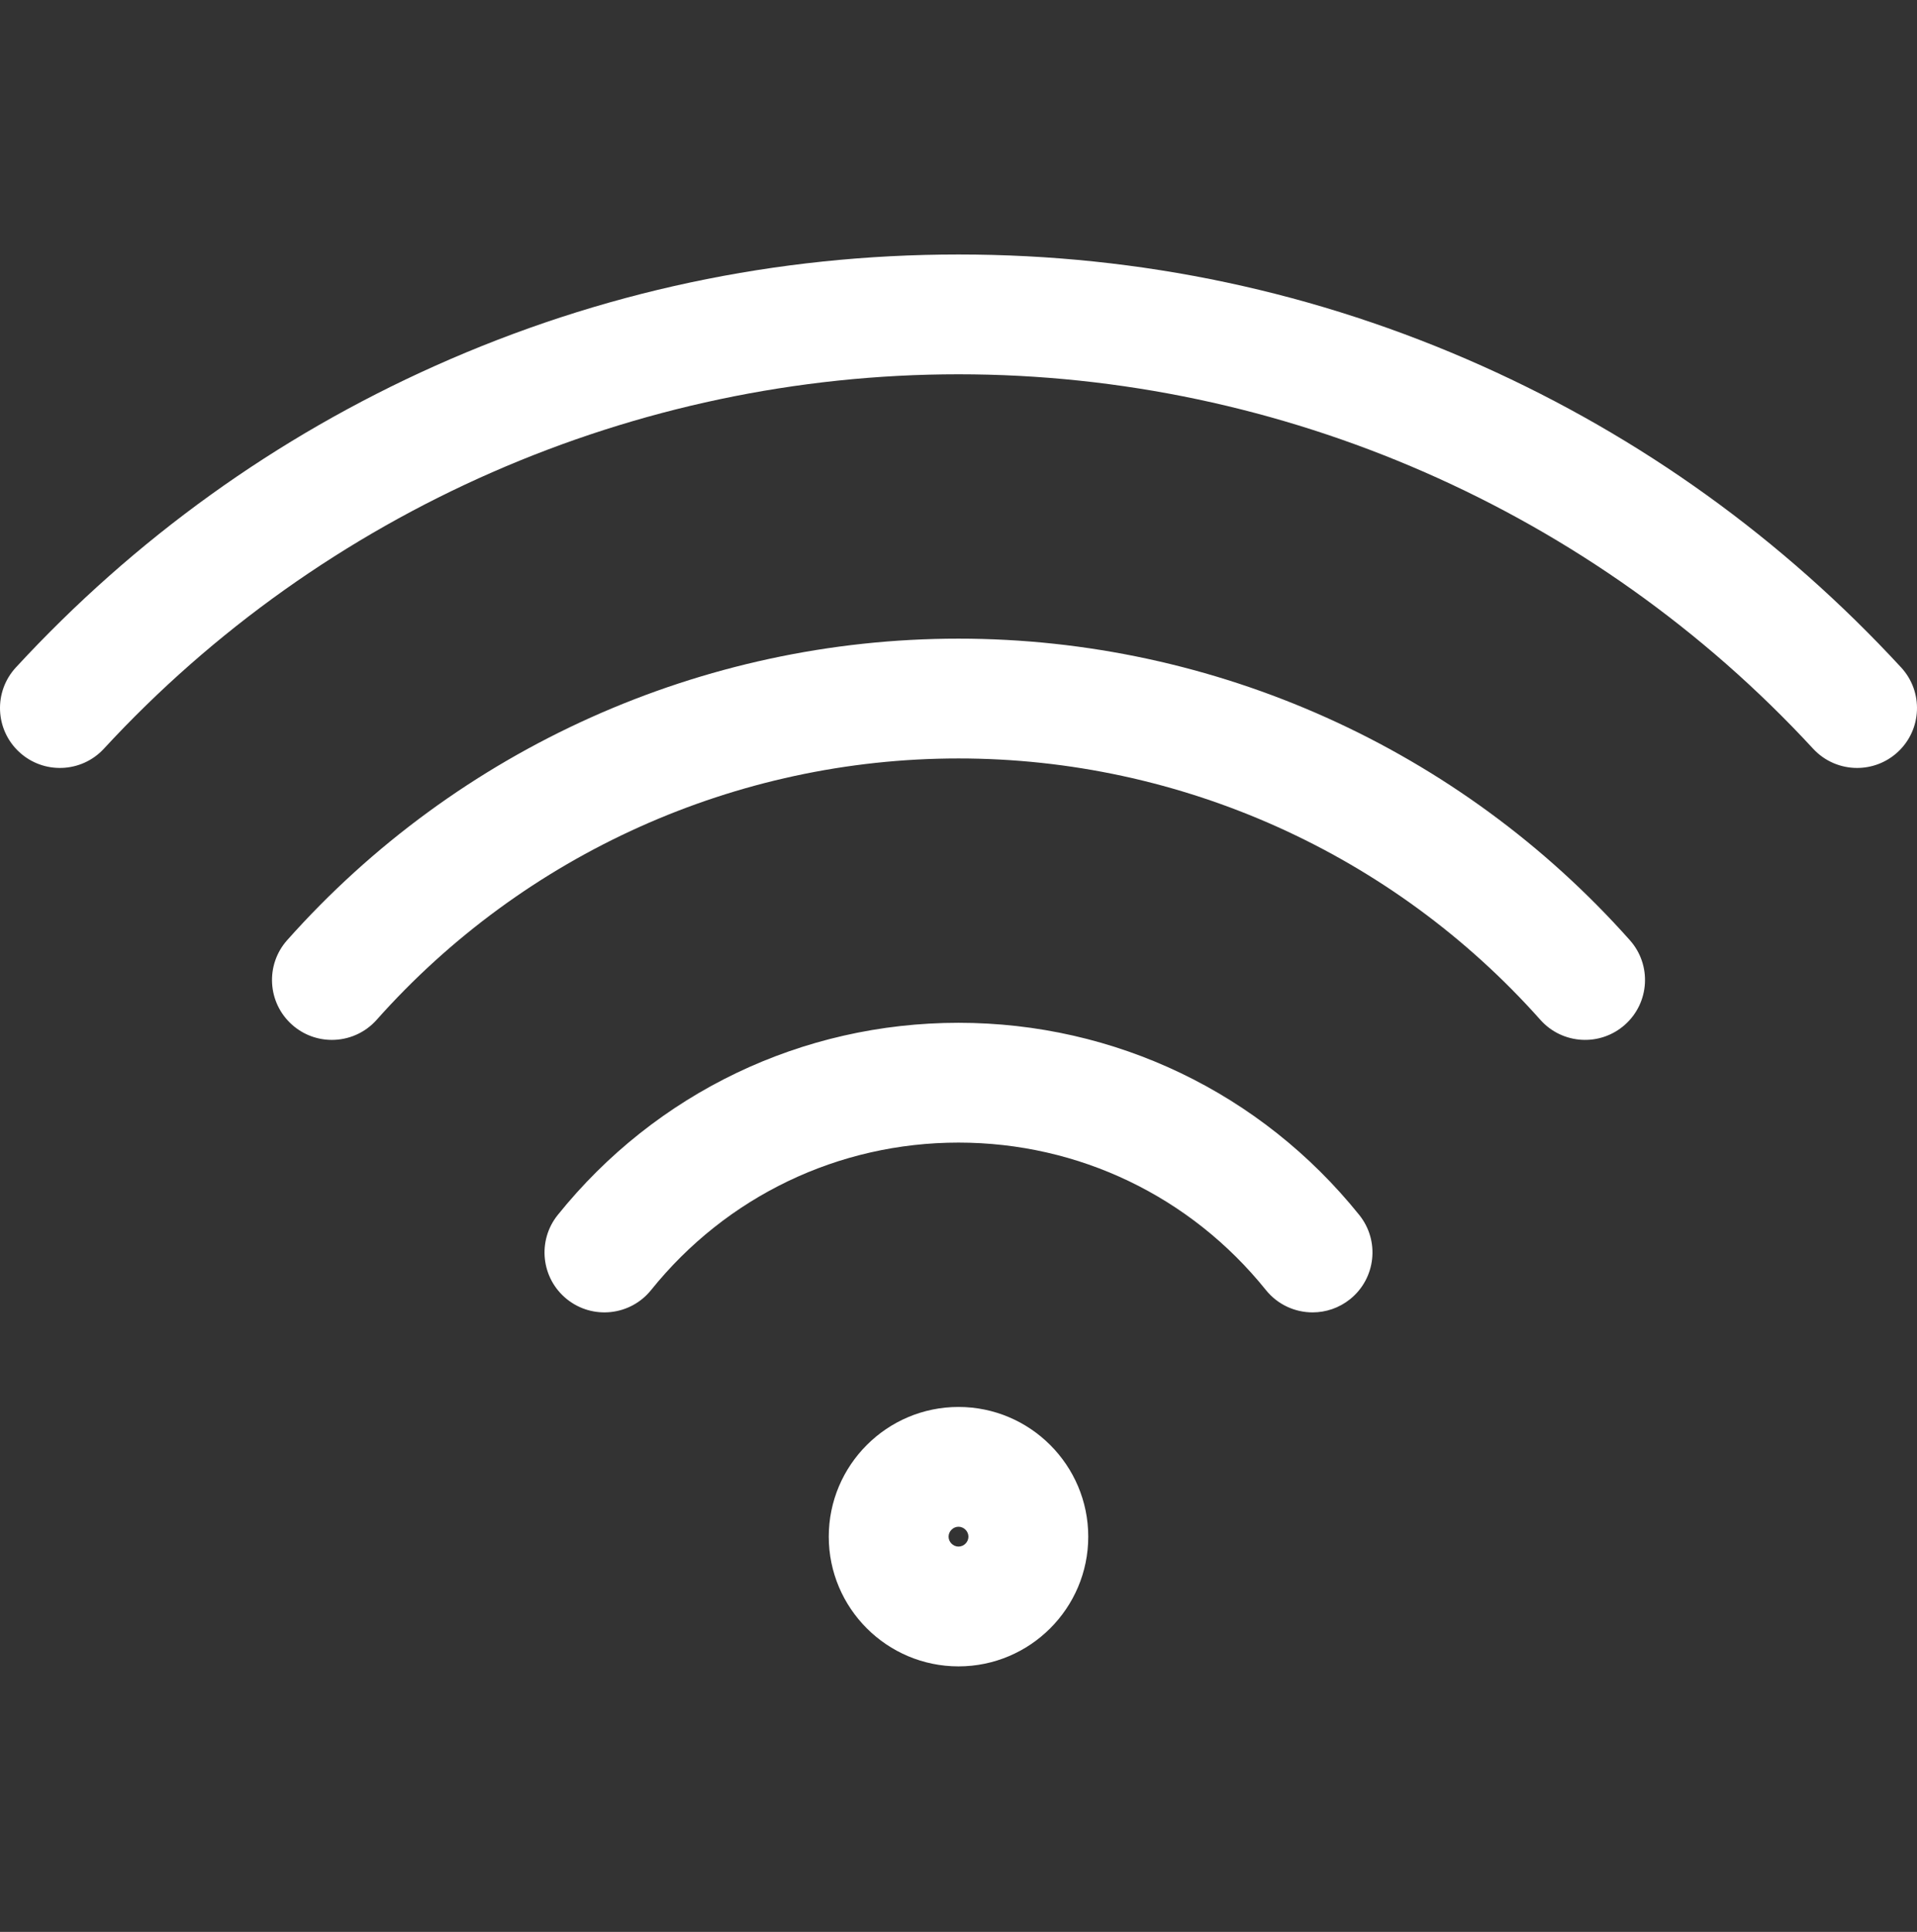
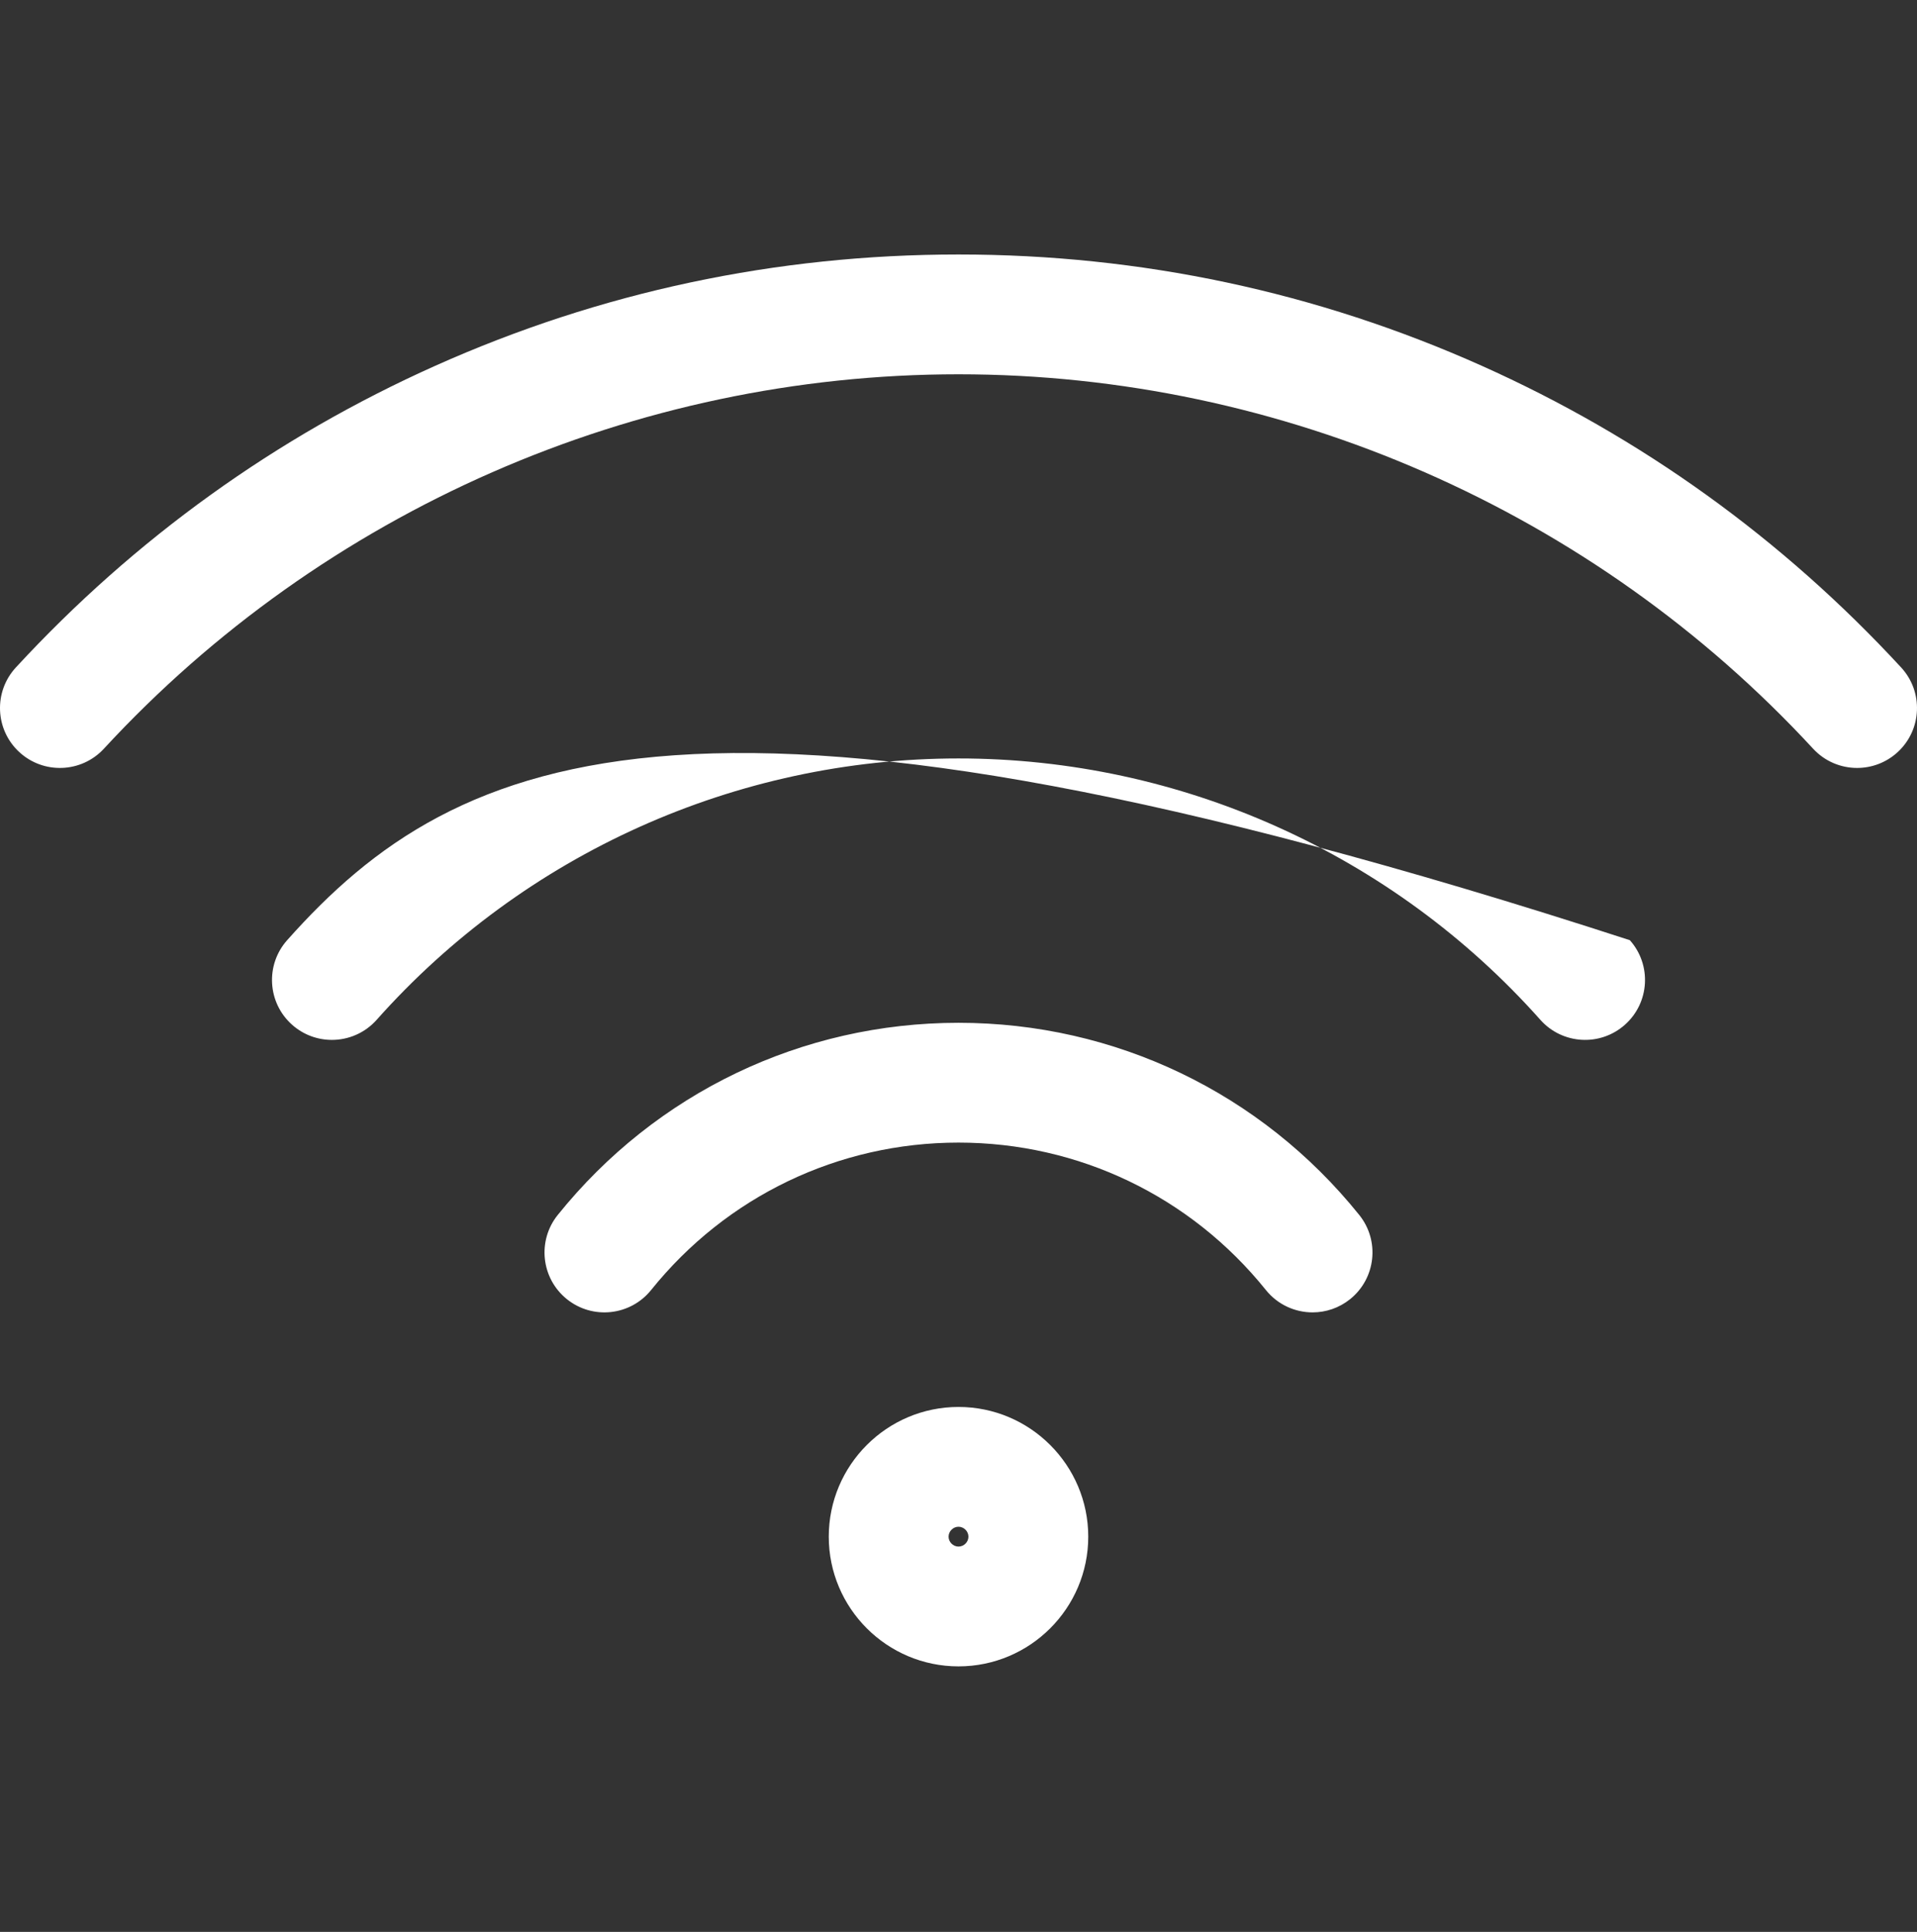
<svg xmlns="http://www.w3.org/2000/svg" width="126" height="127" viewBox="0 0 126 127" fill="none">
  <rect x="0" y="0" width="126" height="127" fill="#333333" stroke="none" />
-   <path d="M1.267 49.441C-0.331 47.966 -0.431 45.475 1.044 43.877C8.859 35.407 18.133 28.735 28.607 24.047C39.454 19.192 51.025 16.73 63 16.73C74.975 16.73 86.546 19.192 97.393 24.047C107.867 28.735 117.141 35.407 124.956 43.877C126.431 45.475 126.331 47.966 124.733 49.441C123.976 50.139 123.018 50.484 122.063 50.484C121.002 50.484 119.945 50.058 119.169 49.217C104.736 33.576 84.263 24.605 63 24.605C41.737 24.605 21.264 33.576 6.831 49.217C5.357 50.815 2.865 50.915 1.267 49.441ZM101.243 67.041C102.688 68.666 105.176 68.812 106.801 67.367C108.427 65.922 108.573 63.433 107.127 61.808C95.925 49.21 79.841 41.984 63 41.984C46.159 41.984 30.075 49.21 18.873 61.808C17.428 63.433 17.574 65.922 19.199 67.367C19.949 68.034 20.883 68.362 21.814 68.362C22.899 68.362 23.98 67.916 24.758 67.041C34.467 56.122 48.406 49.86 63 49.86C77.594 49.859 91.533 56.122 101.243 67.041ZM83.203 84.804C83.981 85.772 85.122 86.275 86.274 86.275C87.14 86.275 88.011 85.991 88.739 85.407C90.433 84.044 90.703 81.566 89.341 79.871C82.888 71.842 73.287 67.238 63 67.238C52.713 67.238 43.113 71.842 36.659 79.871C35.297 81.566 35.566 84.044 37.261 85.407C38.956 86.769 41.435 86.499 42.797 84.804C47.748 78.645 55.112 75.113 63 75.113C70.889 75.113 78.252 78.645 83.203 84.804ZM63 92.492C67.702 92.492 71.528 96.317 71.528 101.019C71.528 105.721 67.702 109.546 63 109.546C58.298 109.546 54.473 105.721 54.473 101.019C54.473 96.317 58.298 92.492 63 92.492ZM63 100.367C62.647 100.367 62.348 100.666 62.348 101.019C62.348 101.373 62.647 101.671 63 101.671C63.354 101.671 63.653 101.373 63.653 101.019C63.652 100.666 63.354 100.367 63 100.367Z" fill="white" />
+   <path d="M1.267 49.441C-0.331 47.966 -0.431 45.475 1.044 43.877C8.859 35.407 18.133 28.735 28.607 24.047C39.454 19.192 51.025 16.73 63 16.73C74.975 16.73 86.546 19.192 97.393 24.047C107.867 28.735 117.141 35.407 124.956 43.877C126.431 45.475 126.331 47.966 124.733 49.441C123.976 50.139 123.018 50.484 122.063 50.484C121.002 50.484 119.945 50.058 119.169 49.217C104.736 33.576 84.263 24.605 63 24.605C41.737 24.605 21.264 33.576 6.831 49.217C5.357 50.815 2.865 50.915 1.267 49.441ZM101.243 67.041C102.688 68.666 105.176 68.812 106.801 67.367C108.427 65.922 108.573 63.433 107.127 61.808C46.159 41.984 30.075 49.21 18.873 61.808C17.428 63.433 17.574 65.922 19.199 67.367C19.949 68.034 20.883 68.362 21.814 68.362C22.899 68.362 23.98 67.916 24.758 67.041C34.467 56.122 48.406 49.86 63 49.86C77.594 49.859 91.533 56.122 101.243 67.041ZM83.203 84.804C83.981 85.772 85.122 86.275 86.274 86.275C87.14 86.275 88.011 85.991 88.739 85.407C90.433 84.044 90.703 81.566 89.341 79.871C82.888 71.842 73.287 67.238 63 67.238C52.713 67.238 43.113 71.842 36.659 79.871C35.297 81.566 35.566 84.044 37.261 85.407C38.956 86.769 41.435 86.499 42.797 84.804C47.748 78.645 55.112 75.113 63 75.113C70.889 75.113 78.252 78.645 83.203 84.804ZM63 92.492C67.702 92.492 71.528 96.317 71.528 101.019C71.528 105.721 67.702 109.546 63 109.546C58.298 109.546 54.473 105.721 54.473 101.019C54.473 96.317 58.298 92.492 63 92.492ZM63 100.367C62.647 100.367 62.348 100.666 62.348 101.019C62.348 101.373 62.647 101.671 63 101.671C63.354 101.671 63.653 101.373 63.653 101.019C63.652 100.666 63.354 100.367 63 100.367Z" fill="white" />
</svg>